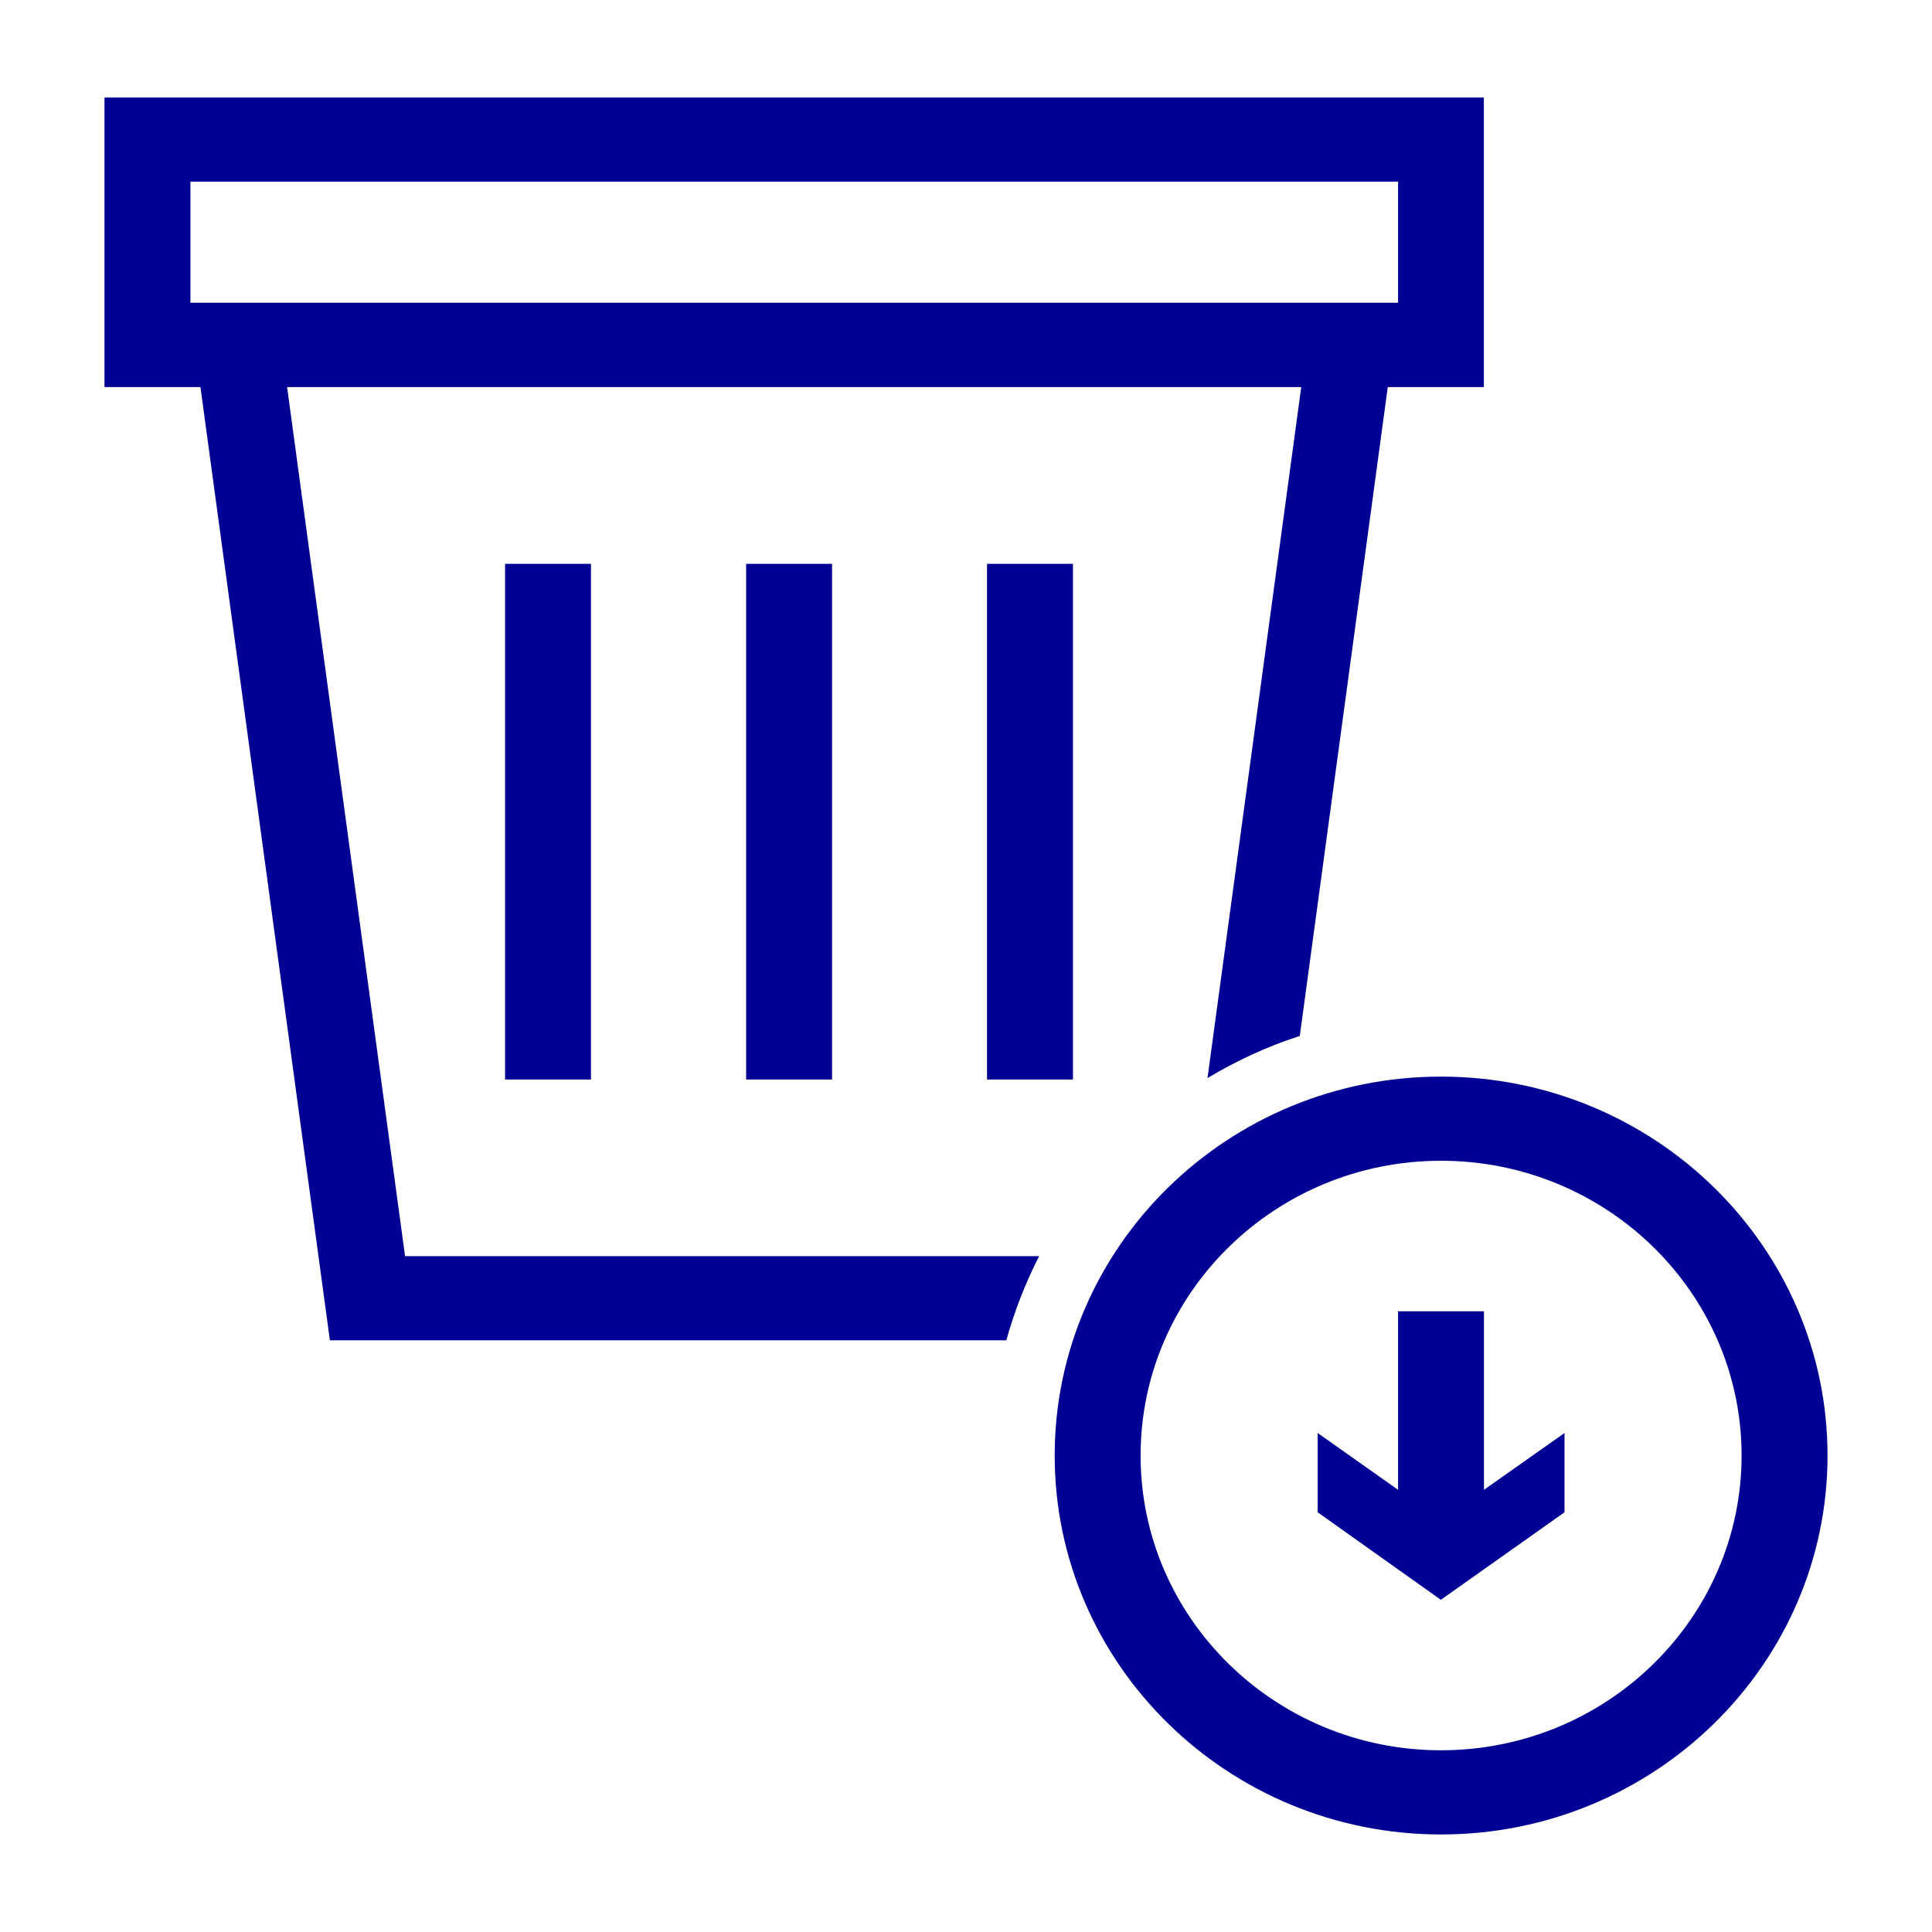
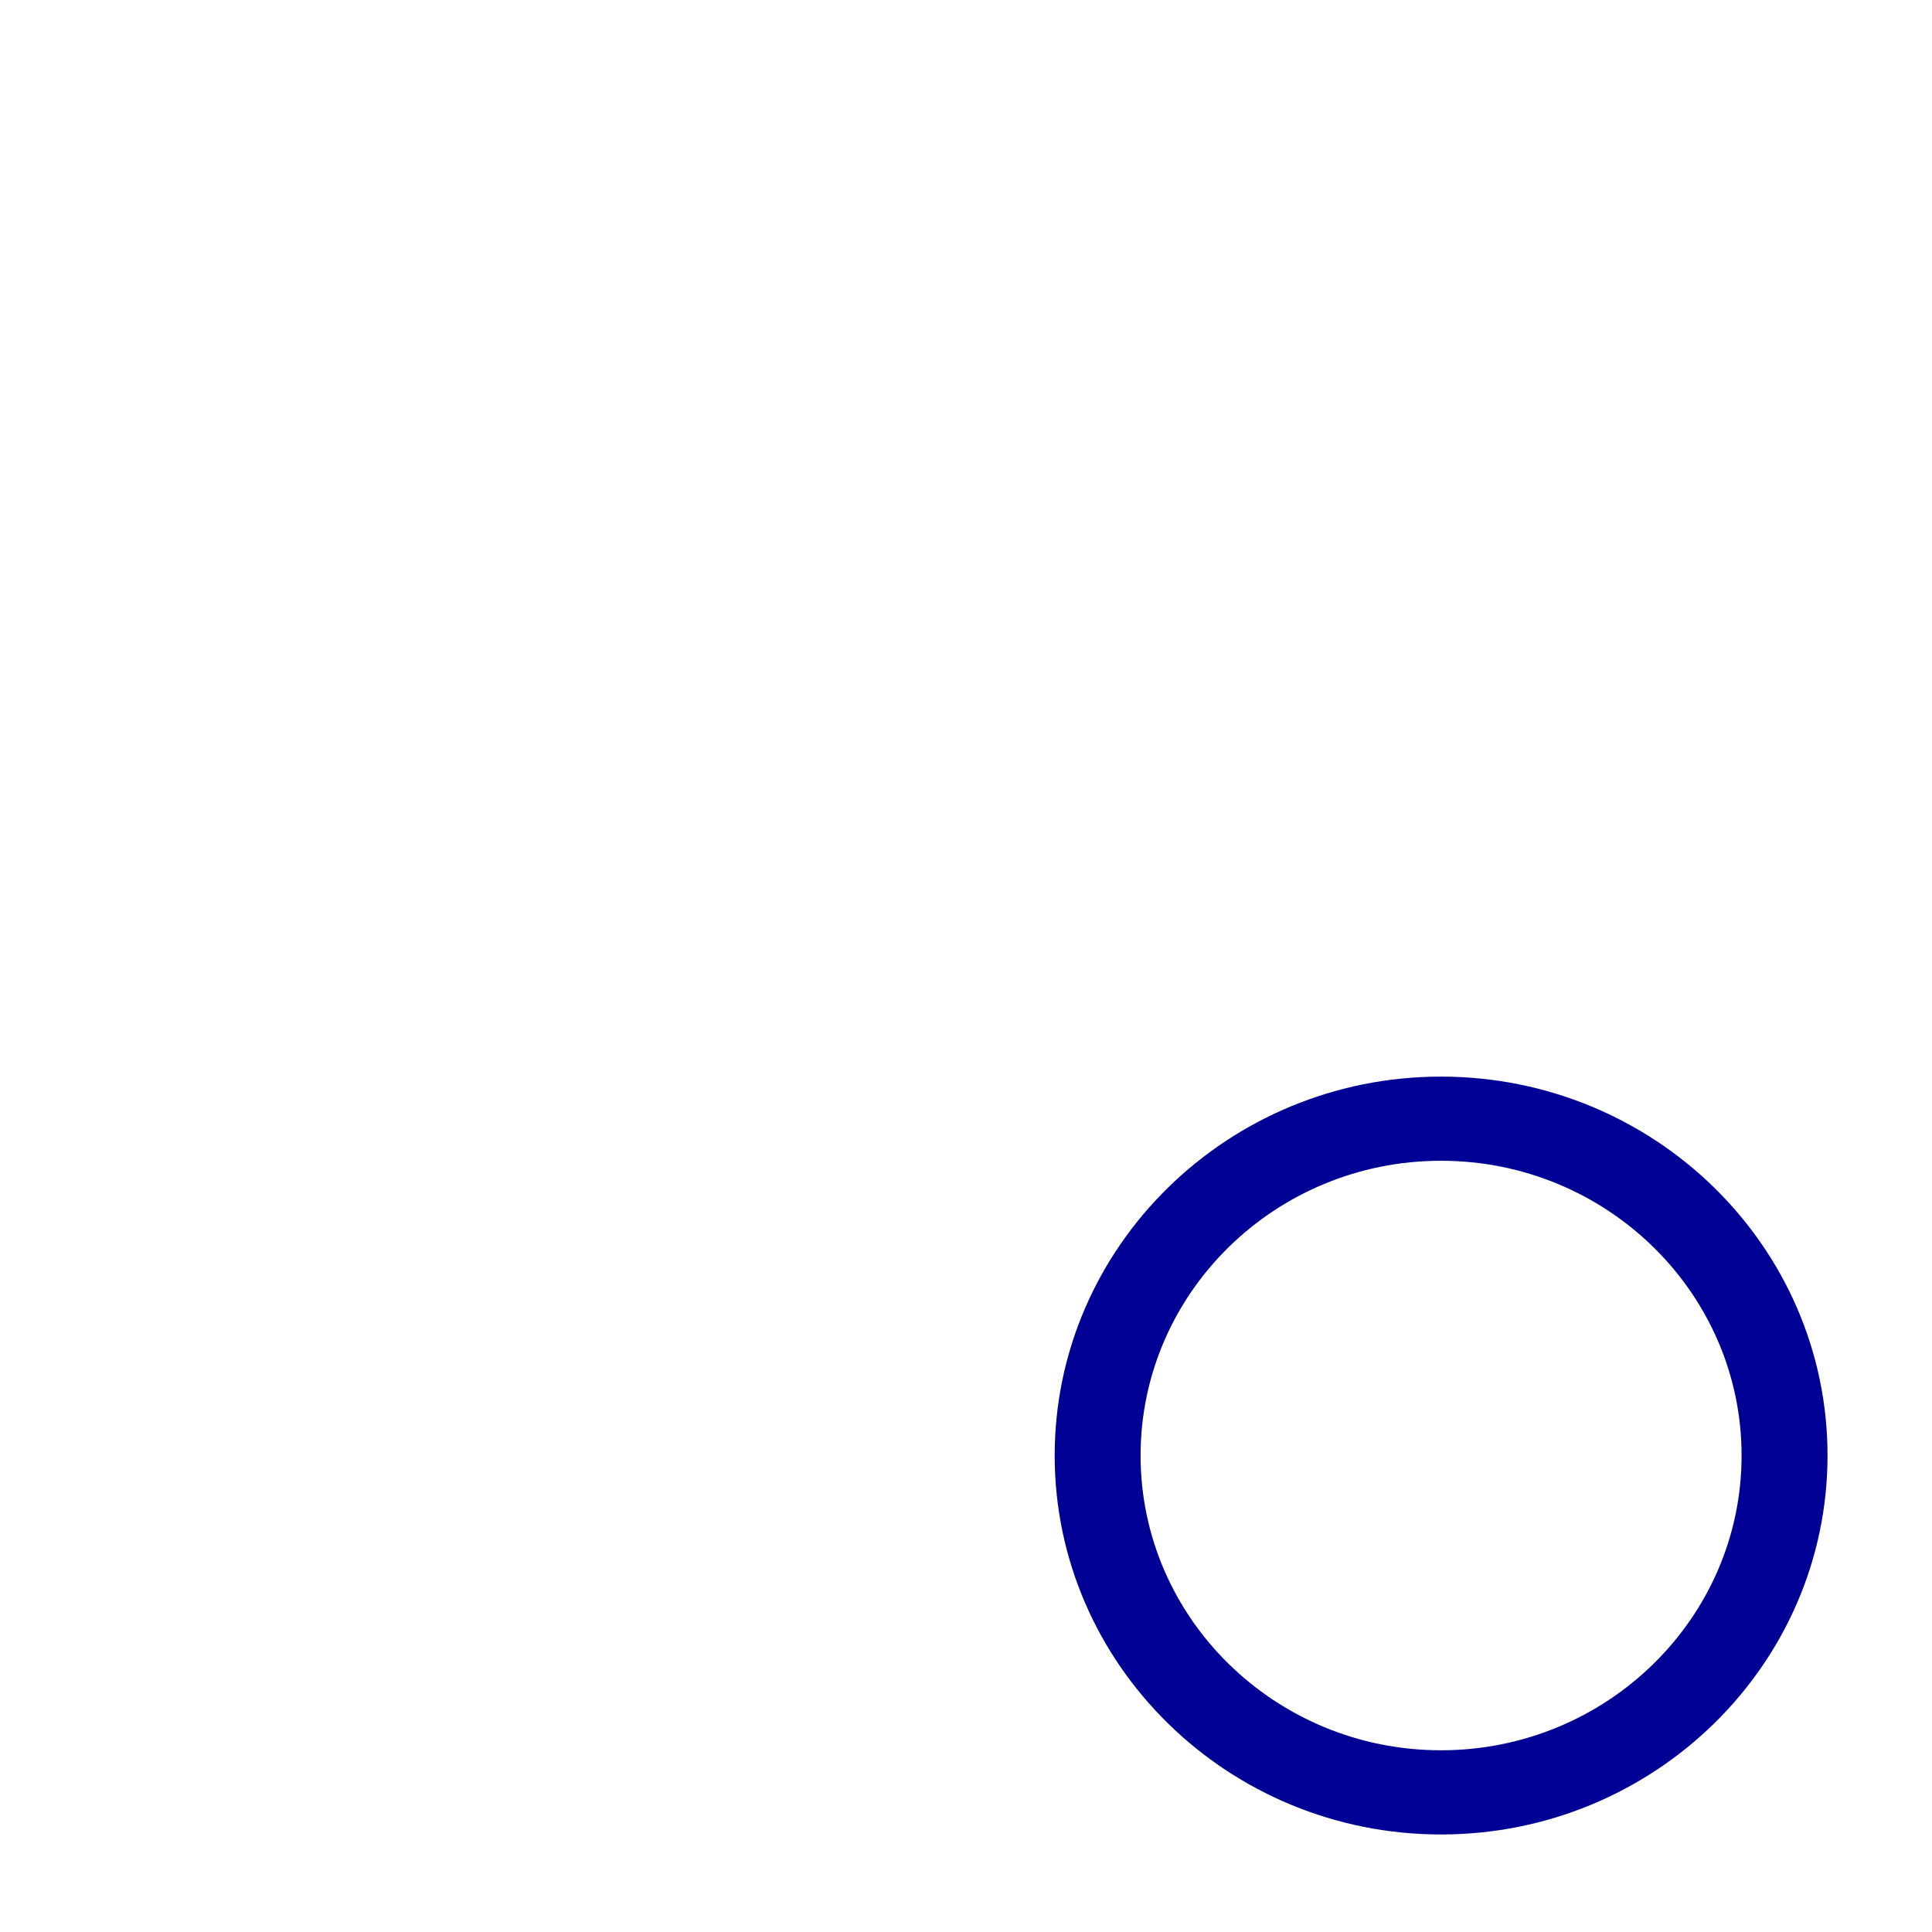
<svg xmlns="http://www.w3.org/2000/svg" width="52px" height="52px" viewBox="0 0 52 51" version="1.1">
  <g id="surface1">
-     <path style=" stroke:none;fill-rule:nonzero;fill:rgb(0%,0%,58.039%);fill-opacity:1;" d="M 13.594 14.676 L 15.906 14.676 L 15.906 28.555 L 13.594 28.555 Z M 13.594 14.676 " />
-     <path style=" stroke:none;fill-rule:nonzero;fill:rgb(0%,0%,58.039%);fill-opacity:1;" d="M 20.082 14.676 L 22.395 14.676 L 22.395 28.555 L 20.082 28.555 Z M 20.082 14.676 " />
-     <path style=" stroke:none;fill-rule:nonzero;fill:rgb(0%,0%,58.039%);fill-opacity:1;" d="M 26.566 14.676 L 28.879 14.676 L 28.879 28.555 L 26.566 28.555 Z M 26.566 14.676 " />
-     <path style=" stroke:none;fill-rule:nonzero;fill:rgb(0%,0%,58.039%);fill-opacity:1;" d="M 7.73 9.918 L 35.023 9.918 L 32.5 28.516 C 33.281 28.051 34.105 27.664 34.984 27.383 L 37.352 9.918 L 39.938 9.918 L 39.938 2.125 L 2.812 2.125 L 2.812 9.918 L 5.395 9.918 L 8.879 35.574 L 27.086 35.574 C 27.305 34.781 27.602 34.027 27.969 33.309 L 10.902 33.309 L 7.727 9.918 Z M 5.125 7.648 L 5.125 4.391 L 37.629 4.391 L 37.629 7.648 Z M 5.125 7.648 " />
    <path style=" stroke:none;fill-rule:nonzero;fill:rgb(0%,0%,58.039%);fill-opacity:1;" d="M 38.785 28.477 C 33.055 28.477 28.387 33.047 28.387 38.676 C 28.387 44.301 33.051 48.875 38.785 48.875 C 44.523 48.875 49.188 44.301 49.188 38.676 C 49.188 33.047 44.523 28.477 38.785 28.477 Z M 38.785 46.609 C 34.324 46.609 30.699 43.051 30.699 38.676 C 30.699 34.301 34.324 30.742 38.785 30.742 C 43.246 30.742 46.875 34.301 46.875 38.676 C 46.875 43.051 43.246 46.609 38.785 46.609 Z M 38.785 46.609 " />
-     <path style=" stroke:none;fill-rule:nonzero;fill:rgb(0%,0%,58.039%);fill-opacity:1;" d="M 39.941 34.793 L 37.629 34.793 L 37.629 39.598 L 35.465 38.07 L 35.465 40.203 L 38.781 42.559 L 42.109 40.203 L 42.109 38.07 L 39.941 39.598 Z M 39.941 34.793 " />
  </g>
</svg>